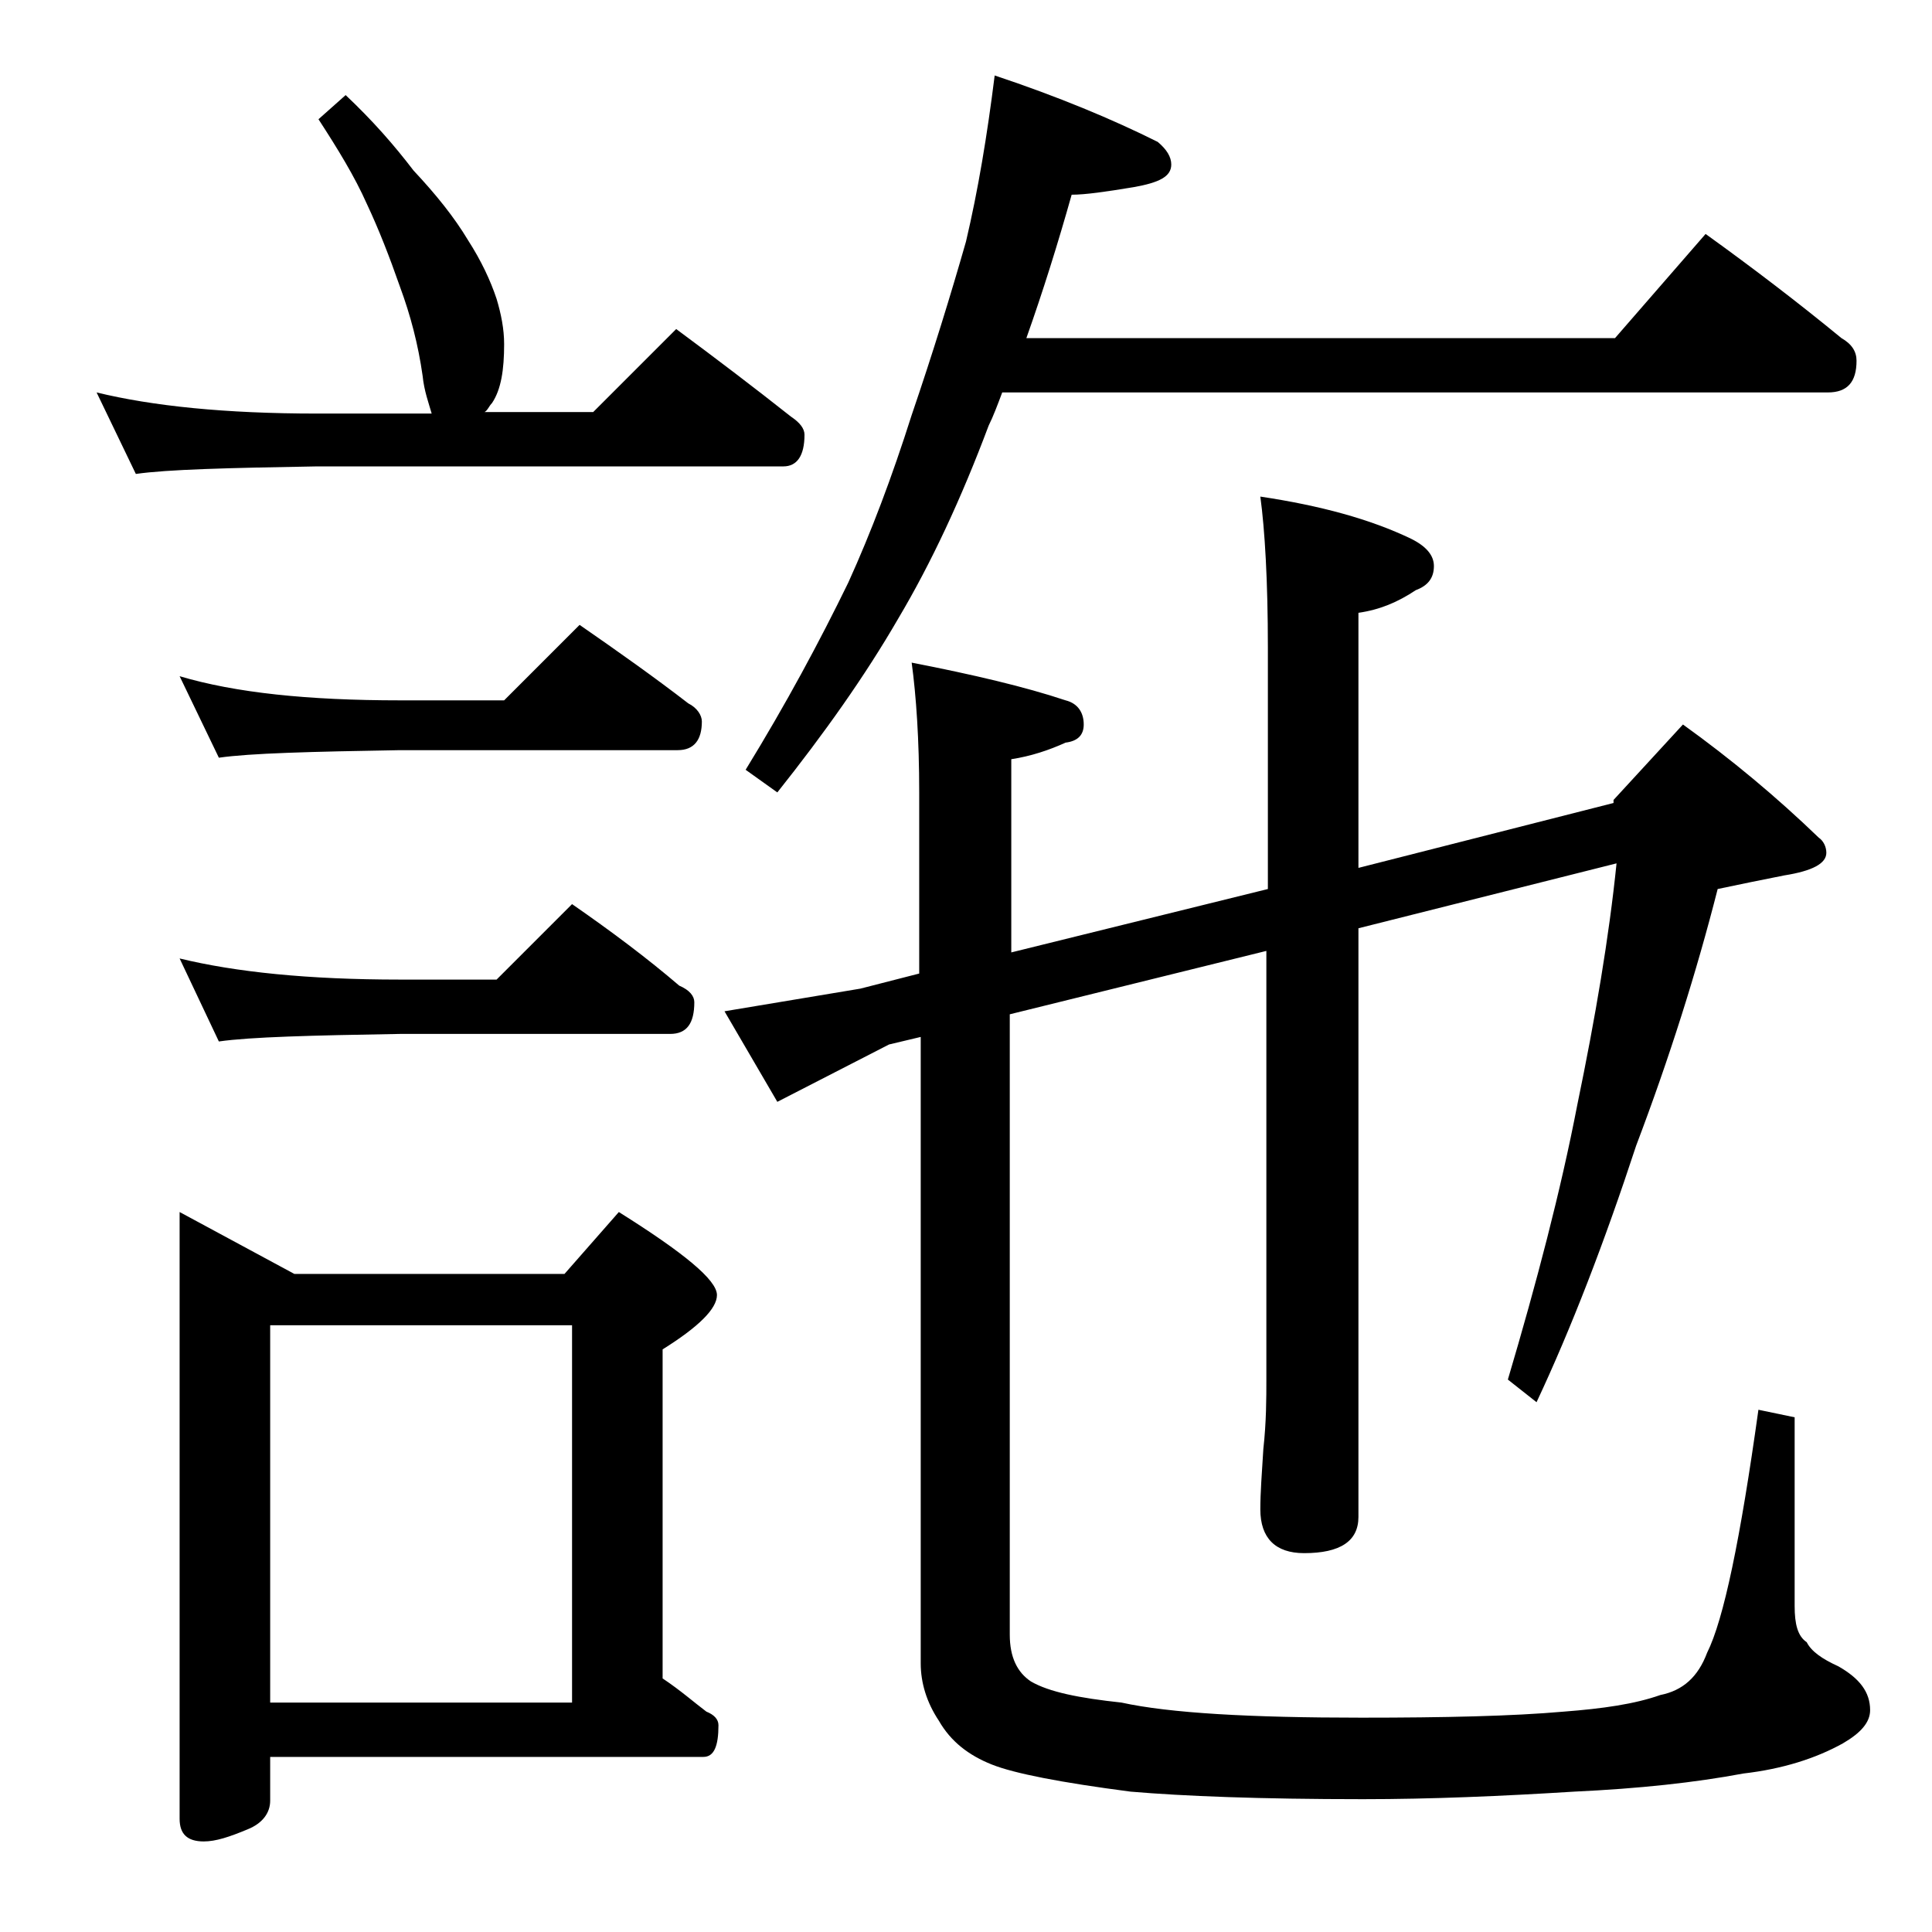
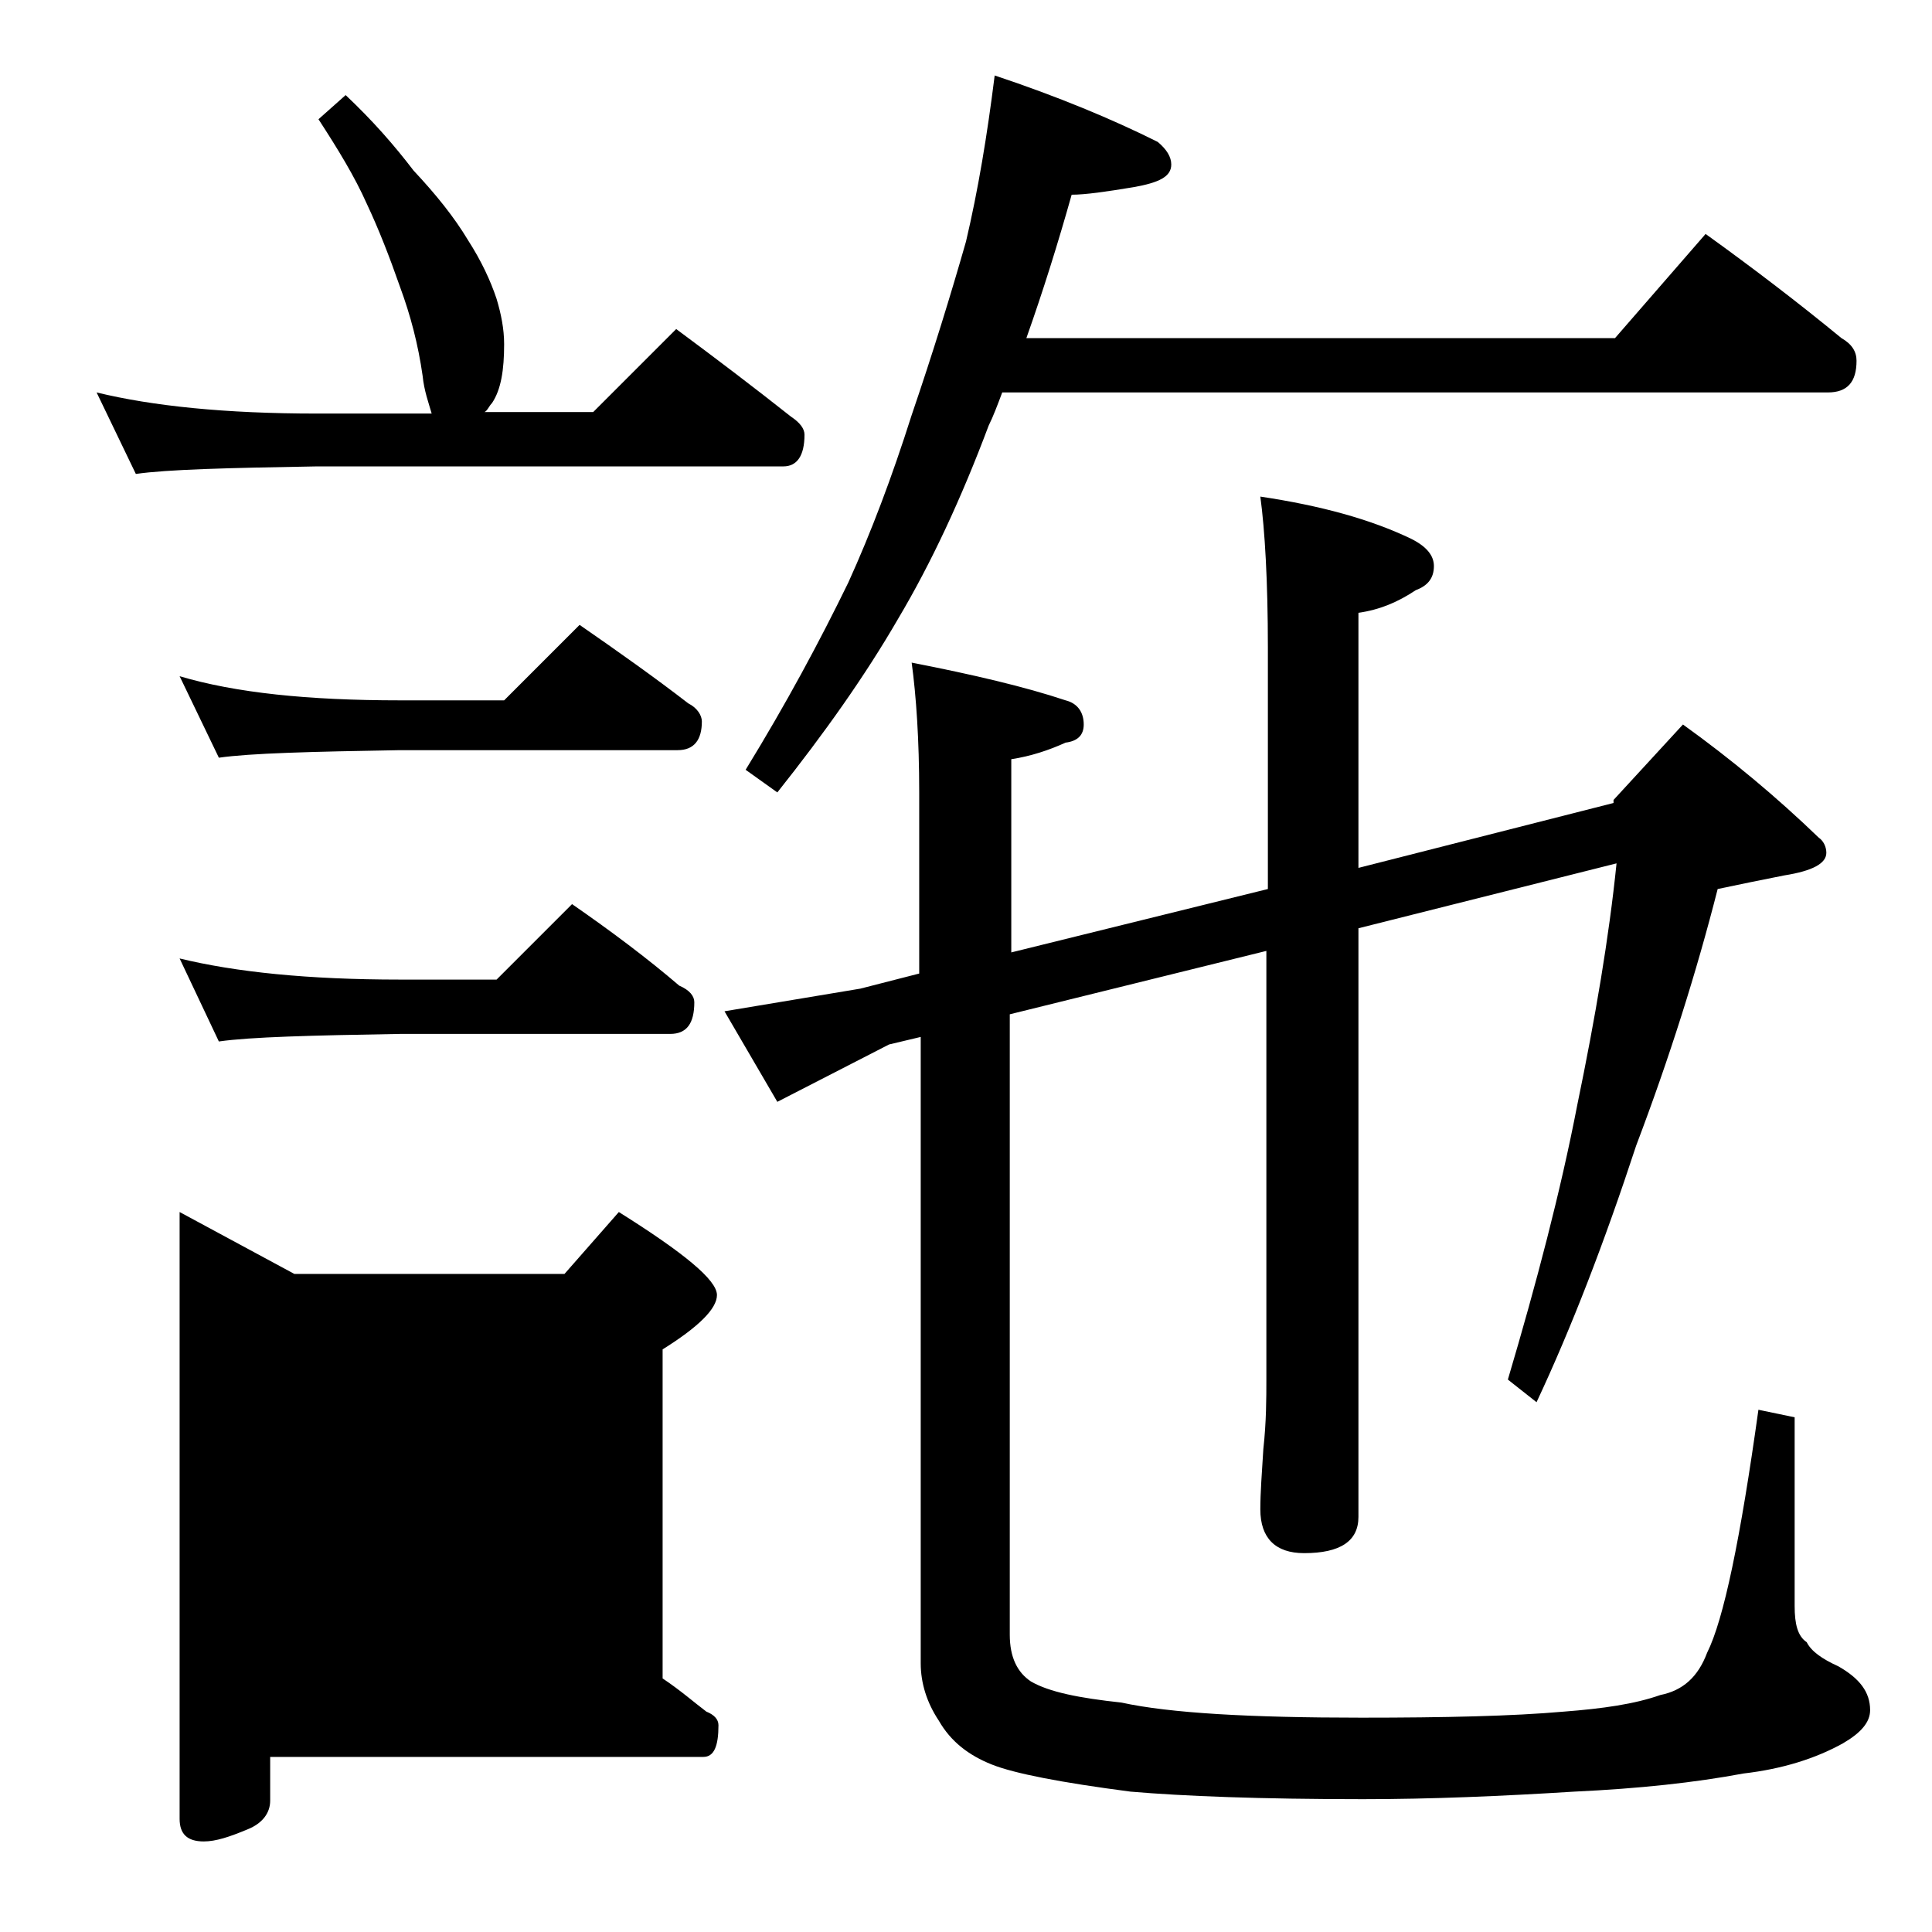
<svg xmlns="http://www.w3.org/2000/svg" version="1.1" id="Layer_1" x="0px" y="0px" viewBox="0 0 128 128" enable-background="new 0 0 128 128" xml:space="preserve">
-   <path d="M22.9,6.3c1.8,1.7,3.2,3.3,4.5,5c1.5,1.6,2.7,3.1,3.6,4.6c0.9,1.4,1.5,2.7,1.9,3.9c0.3,1,0.5,2,0.5,3c0,1.7-0.2,3-0.8,3.9  c-0.2,0.2-0.3,0.5-0.5,0.6h7.2l5.5-5.5c2.7,2,5.2,3.9,7.6,5.8c0.6,0.4,0.9,0.8,0.9,1.2c0,1.4-0.5,2.1-1.4,2.1H21  c-5.9,0.1-9.9,0.2-12,0.5L6.4,26c3.7,0.9,8.5,1.4,14.6,1.4h7.6c-0.2-0.7-0.5-1.5-0.6-2.5c-0.3-2.1-0.8-4-1.5-5.9  c-0.7-2-1.4-3.8-2.2-5.5c-0.8-1.8-1.9-3.6-3.2-5.6L22.9,6.3z M11.9,44.8c3.7,1.1,8.5,1.6,14.6,1.6h6.9l5-5c2.6,1.8,5,3.5,7.2,5.2  c0.6,0.3,0.9,0.8,0.9,1.2c0,1.2-0.5,1.9-1.6,1.9H26.5c-5.9,0.1-9.9,0.2-12,0.5L11.9,44.8z M11.9,63.5c3.7,0.9,8.5,1.4,14.6,1.4h6.4  l5-5c2.6,1.8,5,3.6,7.1,5.4c0.7,0.3,1,0.7,1,1.1c0,1.4-0.5,2.1-1.6,2.1H26.5c-5.9,0.1-9.9,0.2-12,0.5L11.9,63.5z M11.9,80.3l7.6,4.1  h17.9l3.6-4.1c4.3,2.7,6.5,4.5,6.5,5.5c0,0.9-1.2,2.1-3.6,3.6v21.8c1.2,0.8,2.1,1.6,2.9,2.2c0.5,0.2,0.8,0.5,0.8,0.9  c0,1.4-0.3,2.1-1,2.1H17.9v2.9c0,0.8-0.5,1.5-1.5,1.9c-1.2,0.5-2.1,0.8-2.9,0.8c-1.1,0-1.6-0.5-1.6-1.5V80.3z M17.9,112.8h20v-25  h-20V112.8z M106.9,53.2V53l4.6-5c3.2,2.3,6.2,4.8,9,7.5c0.3,0.2,0.5,0.6,0.5,1c0,0.7-0.9,1.2-2.8,1.5c-1.5,0.3-3,0.6-4.4,0.9  c-1.4,5.5-3.2,11.2-5.4,17c-2.1,6.4-4.3,12.1-6.6,17l-1.9-1.5c1.9-6.4,3.5-12.5,4.6-18.2c1.2-5.8,2.1-11.1,2.6-16L90,61.5v39  c0,1.6-1.2,2.4-3.6,2.4c-1.9,0-2.9-1-2.9-2.9c0-1.1,0.1-2.4,0.2-4c0.2-1.8,0.2-3.4,0.2-4.6V63l-17,4.2v41.1c0,1.5,0.5,2.5,1.4,3.1  c1.2,0.7,3.2,1.1,6,1.4c3.2,0.7,8.5,1,15.9,1c5.5,0,10-0.1,13.4-0.4c2.6-0.2,4.7-0.5,6.4-1.1c1.5-0.3,2.5-1.2,3.1-2.8  c1.1-2.2,2.2-7.5,3.4-16.1l2.4,0.5v12.5c0,1.2,0.2,2,0.8,2.4c0.3,0.6,1,1.1,2.1,1.6c1.4,0.8,2.1,1.7,2.1,2.9c0,0.8-0.6,1.5-1.8,2.2  c-1.8,1-4,1.7-6.6,2c-3.2,0.6-6.9,1-11.2,1.2c-4.8,0.3-9.5,0.5-14,0.5c-6.8,0-11.9-0.2-15.4-0.5c-4.6-0.6-7.7-1.2-9.2-1.8  c-1.5-0.6-2.7-1.5-3.5-2.9c-0.8-1.2-1.2-2.5-1.2-3.8V68.7l-2.1,0.5L51.5,73L48,67l9-1.5l3.9-1v-12c0-3.5-0.2-6.4-0.5-8.6  c4.1,0.8,7.5,1.6,10.2,2.5c0.8,0.2,1.2,0.8,1.2,1.6c0,0.7-0.4,1.1-1.2,1.2c-1.1,0.5-2.3,0.9-3.6,1.1v12.8l17-4.2v-16  c0-4.4-0.2-7.8-0.5-10c4,0.6,7.3,1.5,10,2.8c1,0.5,1.5,1.1,1.5,1.8c0,0.8-0.4,1.3-1.2,1.6c-1.2,0.8-2.4,1.3-3.8,1.5v16.9L106.9,53.2  z M65.9,5c4.2,1.4,7.8,2.9,10.8,4.4c0.6,0.5,0.9,1,0.9,1.5c0,0.8-0.8,1.2-2.5,1.5c-1.8,0.3-3.2,0.5-4.1,0.5c-0.9,3.2-1.9,6.4-3,9.5  h39l6-6.9c3.2,2.3,6.2,4.6,9,6.9c0.7,0.4,1,0.9,1,1.5c0,1.4-0.6,2.1-1.9,2.1H66.4c-0.3,0.8-0.6,1.6-0.9,2.2c-1.8,4.8-3.8,9.1-6,12.8  c-2.2,3.8-4.9,7.6-8,11.5L49.4,51c2.7-4.4,4.9-8.5,6.8-12.4c1.5-3.3,2.9-7,4.2-11.1C61.8,23.4,63,19.5,64,16  C64.8,12.6,65.4,9,65.9,5z" />
+   <path d="M22.9,6.3c1.8,1.7,3.2,3.3,4.5,5c1.5,1.6,2.7,3.1,3.6,4.6c0.9,1.4,1.5,2.7,1.9,3.9c0.3,1,0.5,2,0.5,3c0,1.7-0.2,3-0.8,3.9  c-0.2,0.2-0.3,0.5-0.5,0.6h7.2l5.5-5.5c2.7,2,5.2,3.9,7.6,5.8c0.6,0.4,0.9,0.8,0.9,1.2c0,1.4-0.5,2.1-1.4,2.1H21  c-5.9,0.1-9.9,0.2-12,0.5L6.4,26c3.7,0.9,8.5,1.4,14.6,1.4h7.6c-0.2-0.7-0.5-1.5-0.6-2.5c-0.3-2.1-0.8-4-1.5-5.9  c-0.7-2-1.4-3.8-2.2-5.5c-0.8-1.8-1.9-3.6-3.2-5.6L22.9,6.3z M11.9,44.8c3.7,1.1,8.5,1.6,14.6,1.6h6.9l5-5c2.6,1.8,5,3.5,7.2,5.2  c0.6,0.3,0.9,0.8,0.9,1.2c0,1.2-0.5,1.9-1.6,1.9H26.5c-5.9,0.1-9.9,0.2-12,0.5L11.9,44.8z M11.9,63.5c3.7,0.9,8.5,1.4,14.6,1.4h6.4  l5-5c2.6,1.8,5,3.6,7.1,5.4c0.7,0.3,1,0.7,1,1.1c0,1.4-0.5,2.1-1.6,2.1H26.5c-5.9,0.1-9.9,0.2-12,0.5L11.9,63.5z M11.9,80.3l7.6,4.1  h17.9l3.6-4.1c4.3,2.7,6.5,4.5,6.5,5.5c0,0.9-1.2,2.1-3.6,3.6v21.8c1.2,0.8,2.1,1.6,2.9,2.2c0.5,0.2,0.8,0.5,0.8,0.9  c0,1.4-0.3,2.1-1,2.1H17.9v2.9c0,0.8-0.5,1.5-1.5,1.9c-1.2,0.5-2.1,0.8-2.9,0.8c-1.1,0-1.6-0.5-1.6-1.5V80.3z M17.9,112.8h20h-20V112.8z M106.9,53.2V53l4.6-5c3.2,2.3,6.2,4.8,9,7.5c0.3,0.2,0.5,0.6,0.5,1c0,0.7-0.9,1.2-2.8,1.5c-1.5,0.3-3,0.6-4.4,0.9  c-1.4,5.5-3.2,11.2-5.4,17c-2.1,6.4-4.3,12.1-6.6,17l-1.9-1.5c1.9-6.4,3.5-12.5,4.6-18.2c1.2-5.8,2.1-11.1,2.6-16L90,61.5v39  c0,1.6-1.2,2.4-3.6,2.4c-1.9,0-2.9-1-2.9-2.9c0-1.1,0.1-2.4,0.2-4c0.2-1.8,0.2-3.4,0.2-4.6V63l-17,4.2v41.1c0,1.5,0.5,2.5,1.4,3.1  c1.2,0.7,3.2,1.1,6,1.4c3.2,0.7,8.5,1,15.9,1c5.5,0,10-0.1,13.4-0.4c2.6-0.2,4.7-0.5,6.4-1.1c1.5-0.3,2.5-1.2,3.1-2.8  c1.1-2.2,2.2-7.5,3.4-16.1l2.4,0.5v12.5c0,1.2,0.2,2,0.8,2.4c0.3,0.6,1,1.1,2.1,1.6c1.4,0.8,2.1,1.7,2.1,2.9c0,0.8-0.6,1.5-1.8,2.2  c-1.8,1-4,1.7-6.6,2c-3.2,0.6-6.9,1-11.2,1.2c-4.8,0.3-9.5,0.5-14,0.5c-6.8,0-11.9-0.2-15.4-0.5c-4.6-0.6-7.7-1.2-9.2-1.8  c-1.5-0.6-2.7-1.5-3.5-2.9c-0.8-1.2-1.2-2.5-1.2-3.8V68.7l-2.1,0.5L51.5,73L48,67l9-1.5l3.9-1v-12c0-3.5-0.2-6.4-0.5-8.6  c4.1,0.8,7.5,1.6,10.2,2.5c0.8,0.2,1.2,0.8,1.2,1.6c0,0.7-0.4,1.1-1.2,1.2c-1.1,0.5-2.3,0.9-3.6,1.1v12.8l17-4.2v-16  c0-4.4-0.2-7.8-0.5-10c4,0.6,7.3,1.5,10,2.8c1,0.5,1.5,1.1,1.5,1.8c0,0.8-0.4,1.3-1.2,1.6c-1.2,0.8-2.4,1.3-3.8,1.5v16.9L106.9,53.2  z M65.9,5c4.2,1.4,7.8,2.9,10.8,4.4c0.6,0.5,0.9,1,0.9,1.5c0,0.8-0.8,1.2-2.5,1.5c-1.8,0.3-3.2,0.5-4.1,0.5c-0.9,3.2-1.9,6.4-3,9.5  h39l6-6.9c3.2,2.3,6.2,4.6,9,6.9c0.7,0.4,1,0.9,1,1.5c0,1.4-0.6,2.1-1.9,2.1H66.4c-0.3,0.8-0.6,1.6-0.9,2.2c-1.8,4.8-3.8,9.1-6,12.8  c-2.2,3.8-4.9,7.6-8,11.5L49.4,51c2.7-4.4,4.9-8.5,6.8-12.4c1.5-3.3,2.9-7,4.2-11.1C61.8,23.4,63,19.5,64,16  C64.8,12.6,65.4,9,65.9,5z" />
</svg>